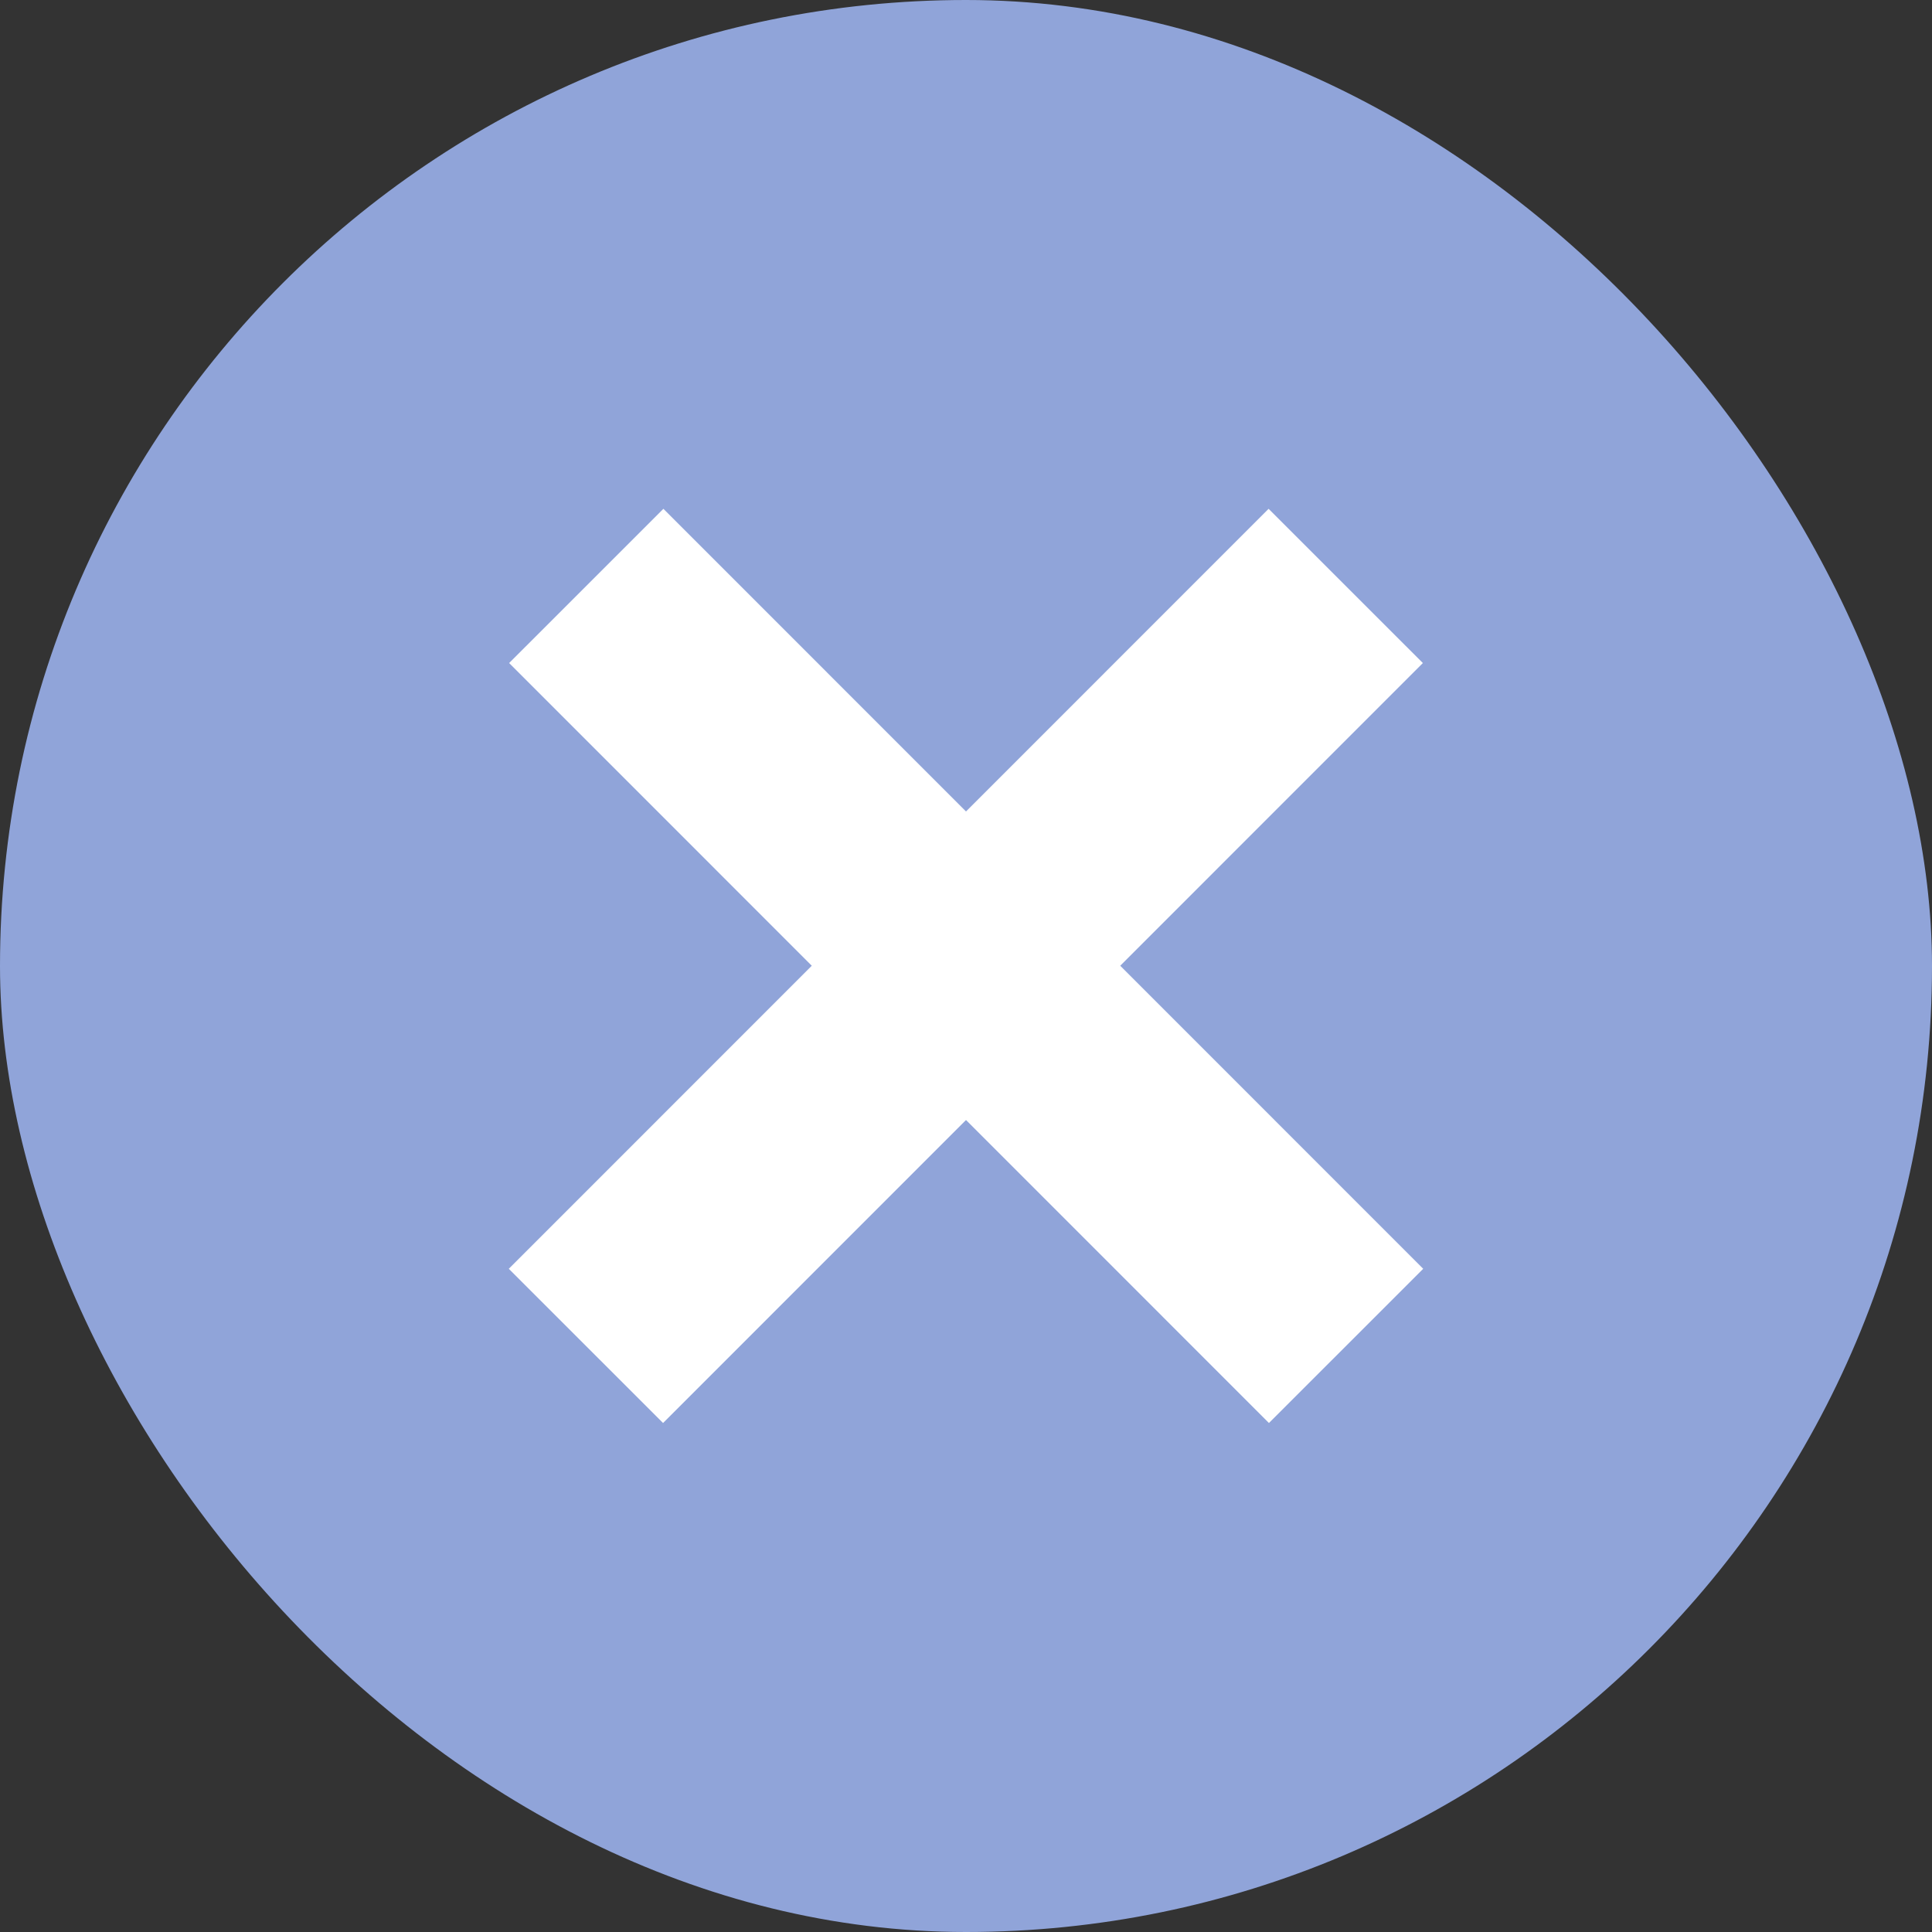
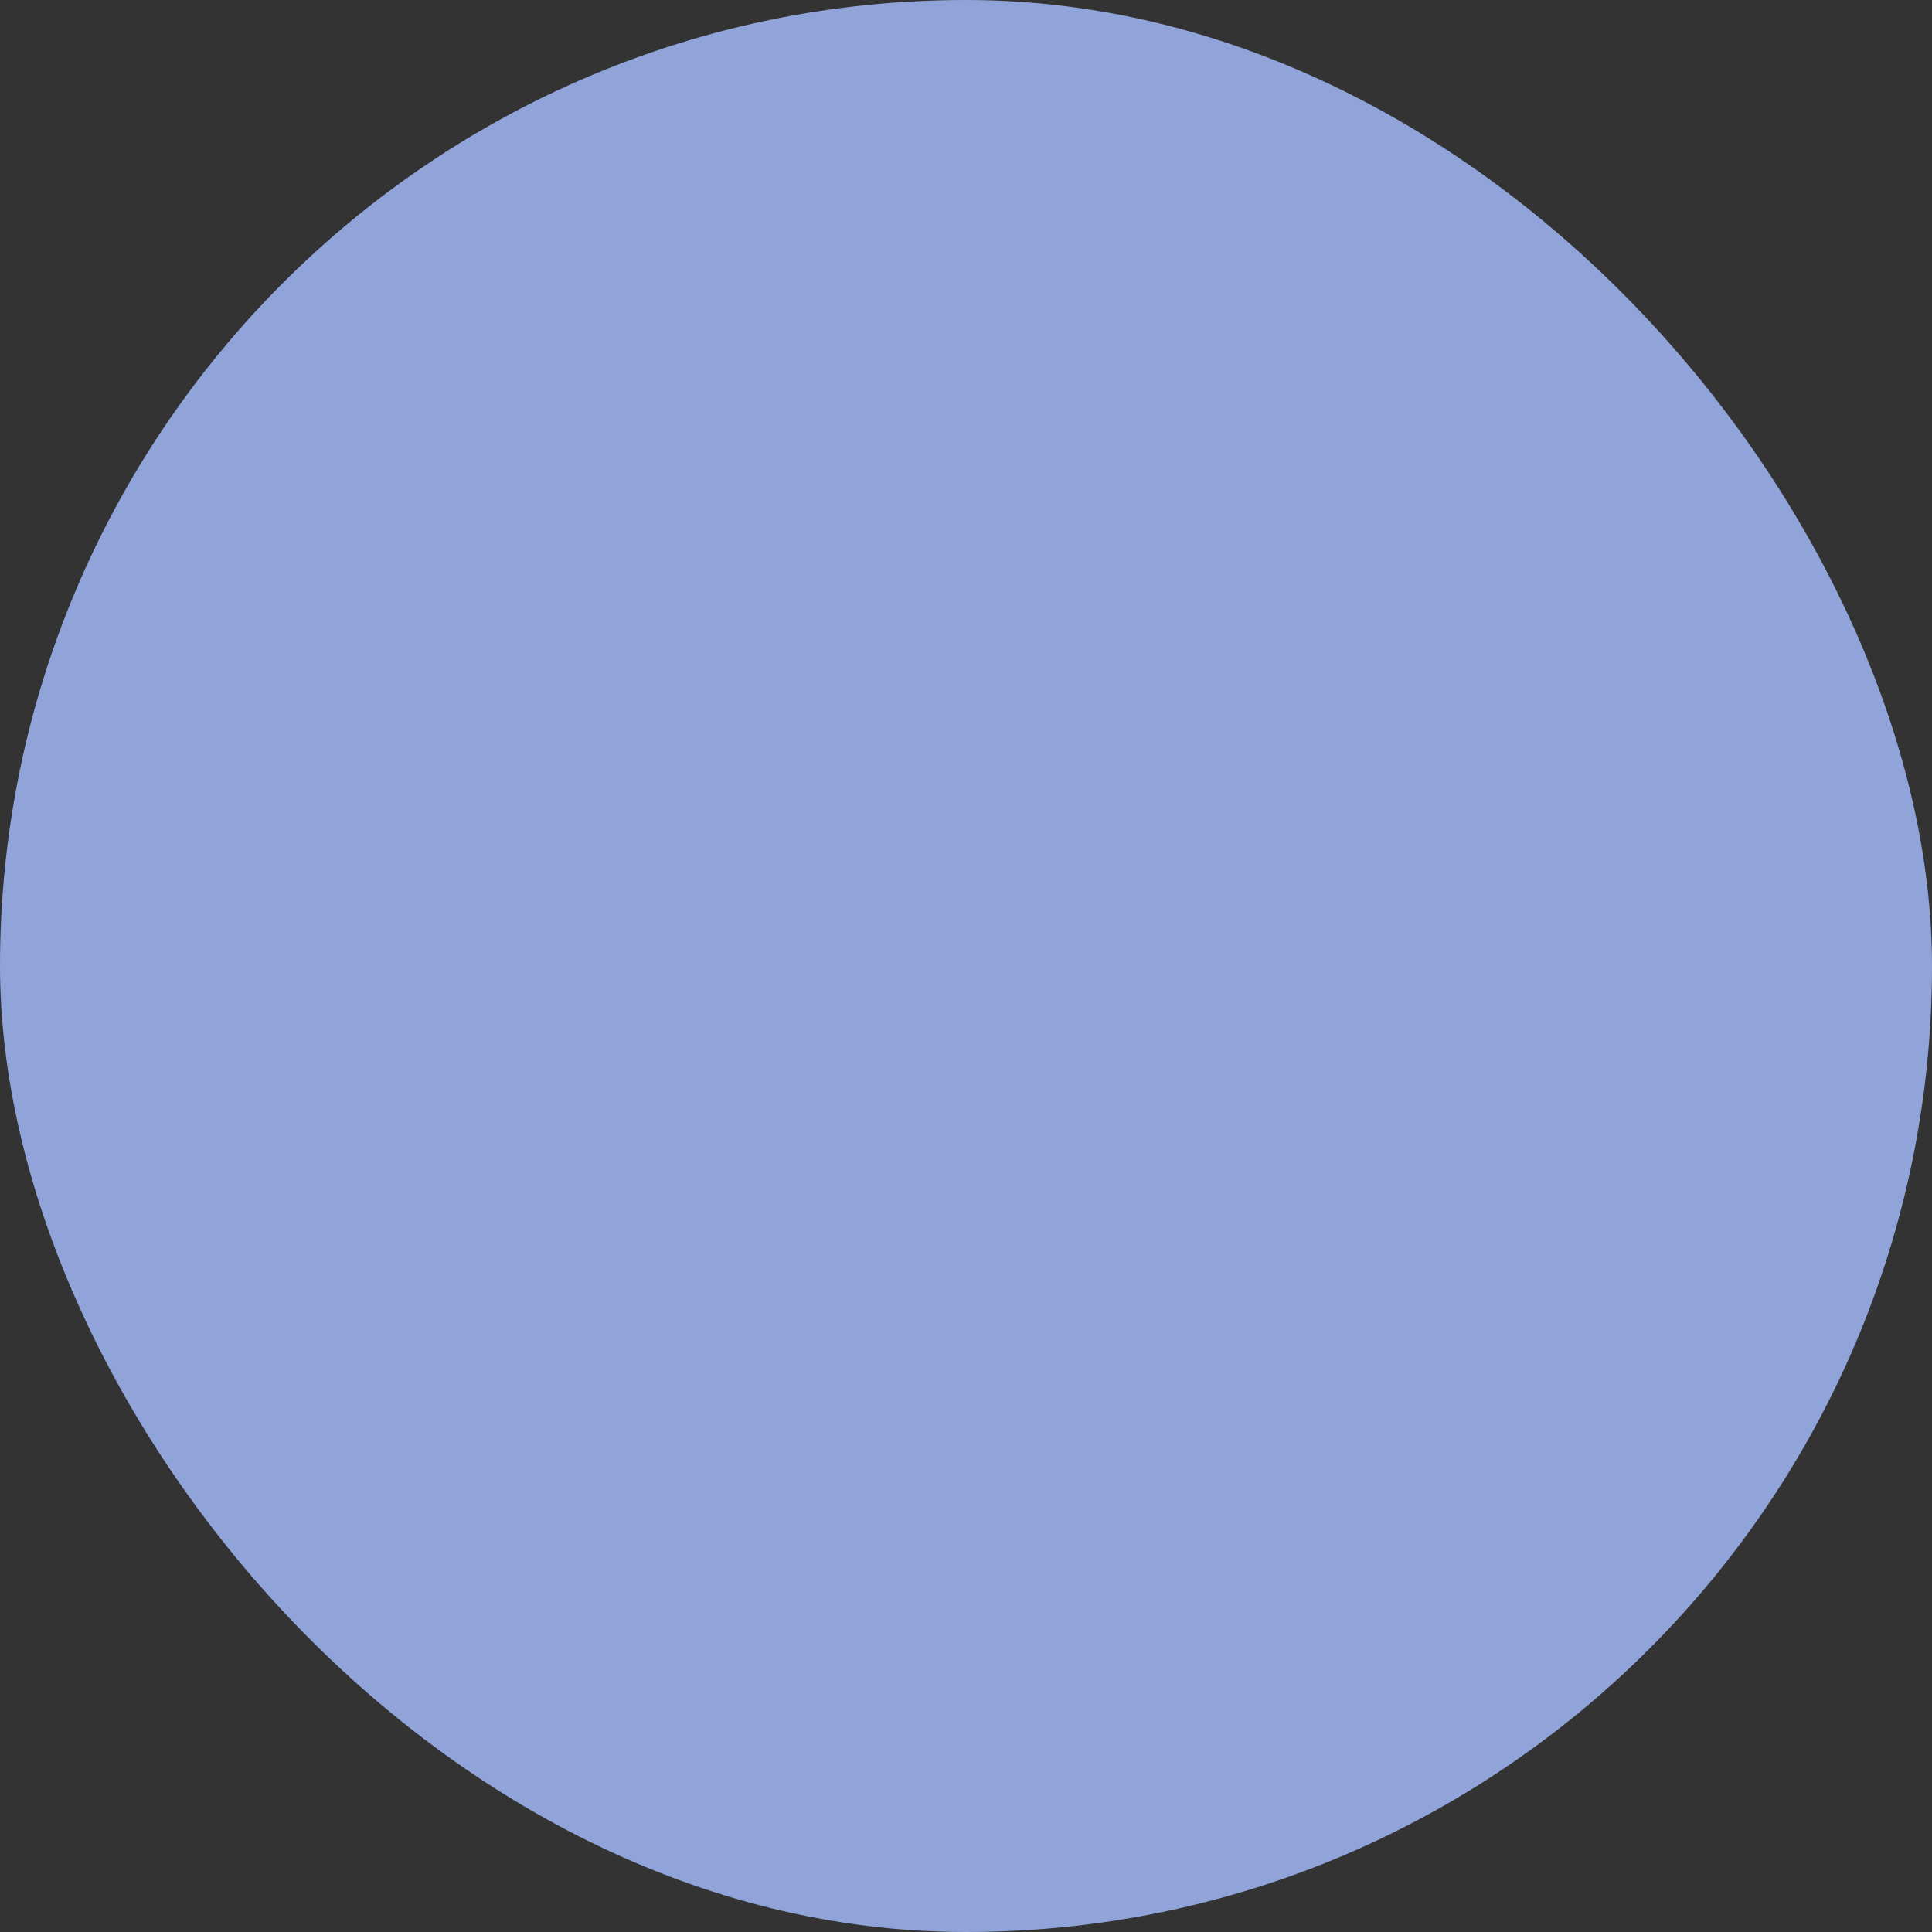
<svg xmlns="http://www.w3.org/2000/svg" width="11" height="11" viewBox="0 0 11 11" fill="none">
  <rect x="0" y="0" width="11" height="11" fill="#333333" stroke="none" />
  <rect width="11" height="11" rx="5.5" fill="#90A4D9" />
-   <path d="M3.336 7.663L7.662 3.336" stroke="white" stroke-width="1.242" />
-   <path d="M7.664 7.663L3.338 3.336" stroke="white" stroke-width="1.242" />
</svg>